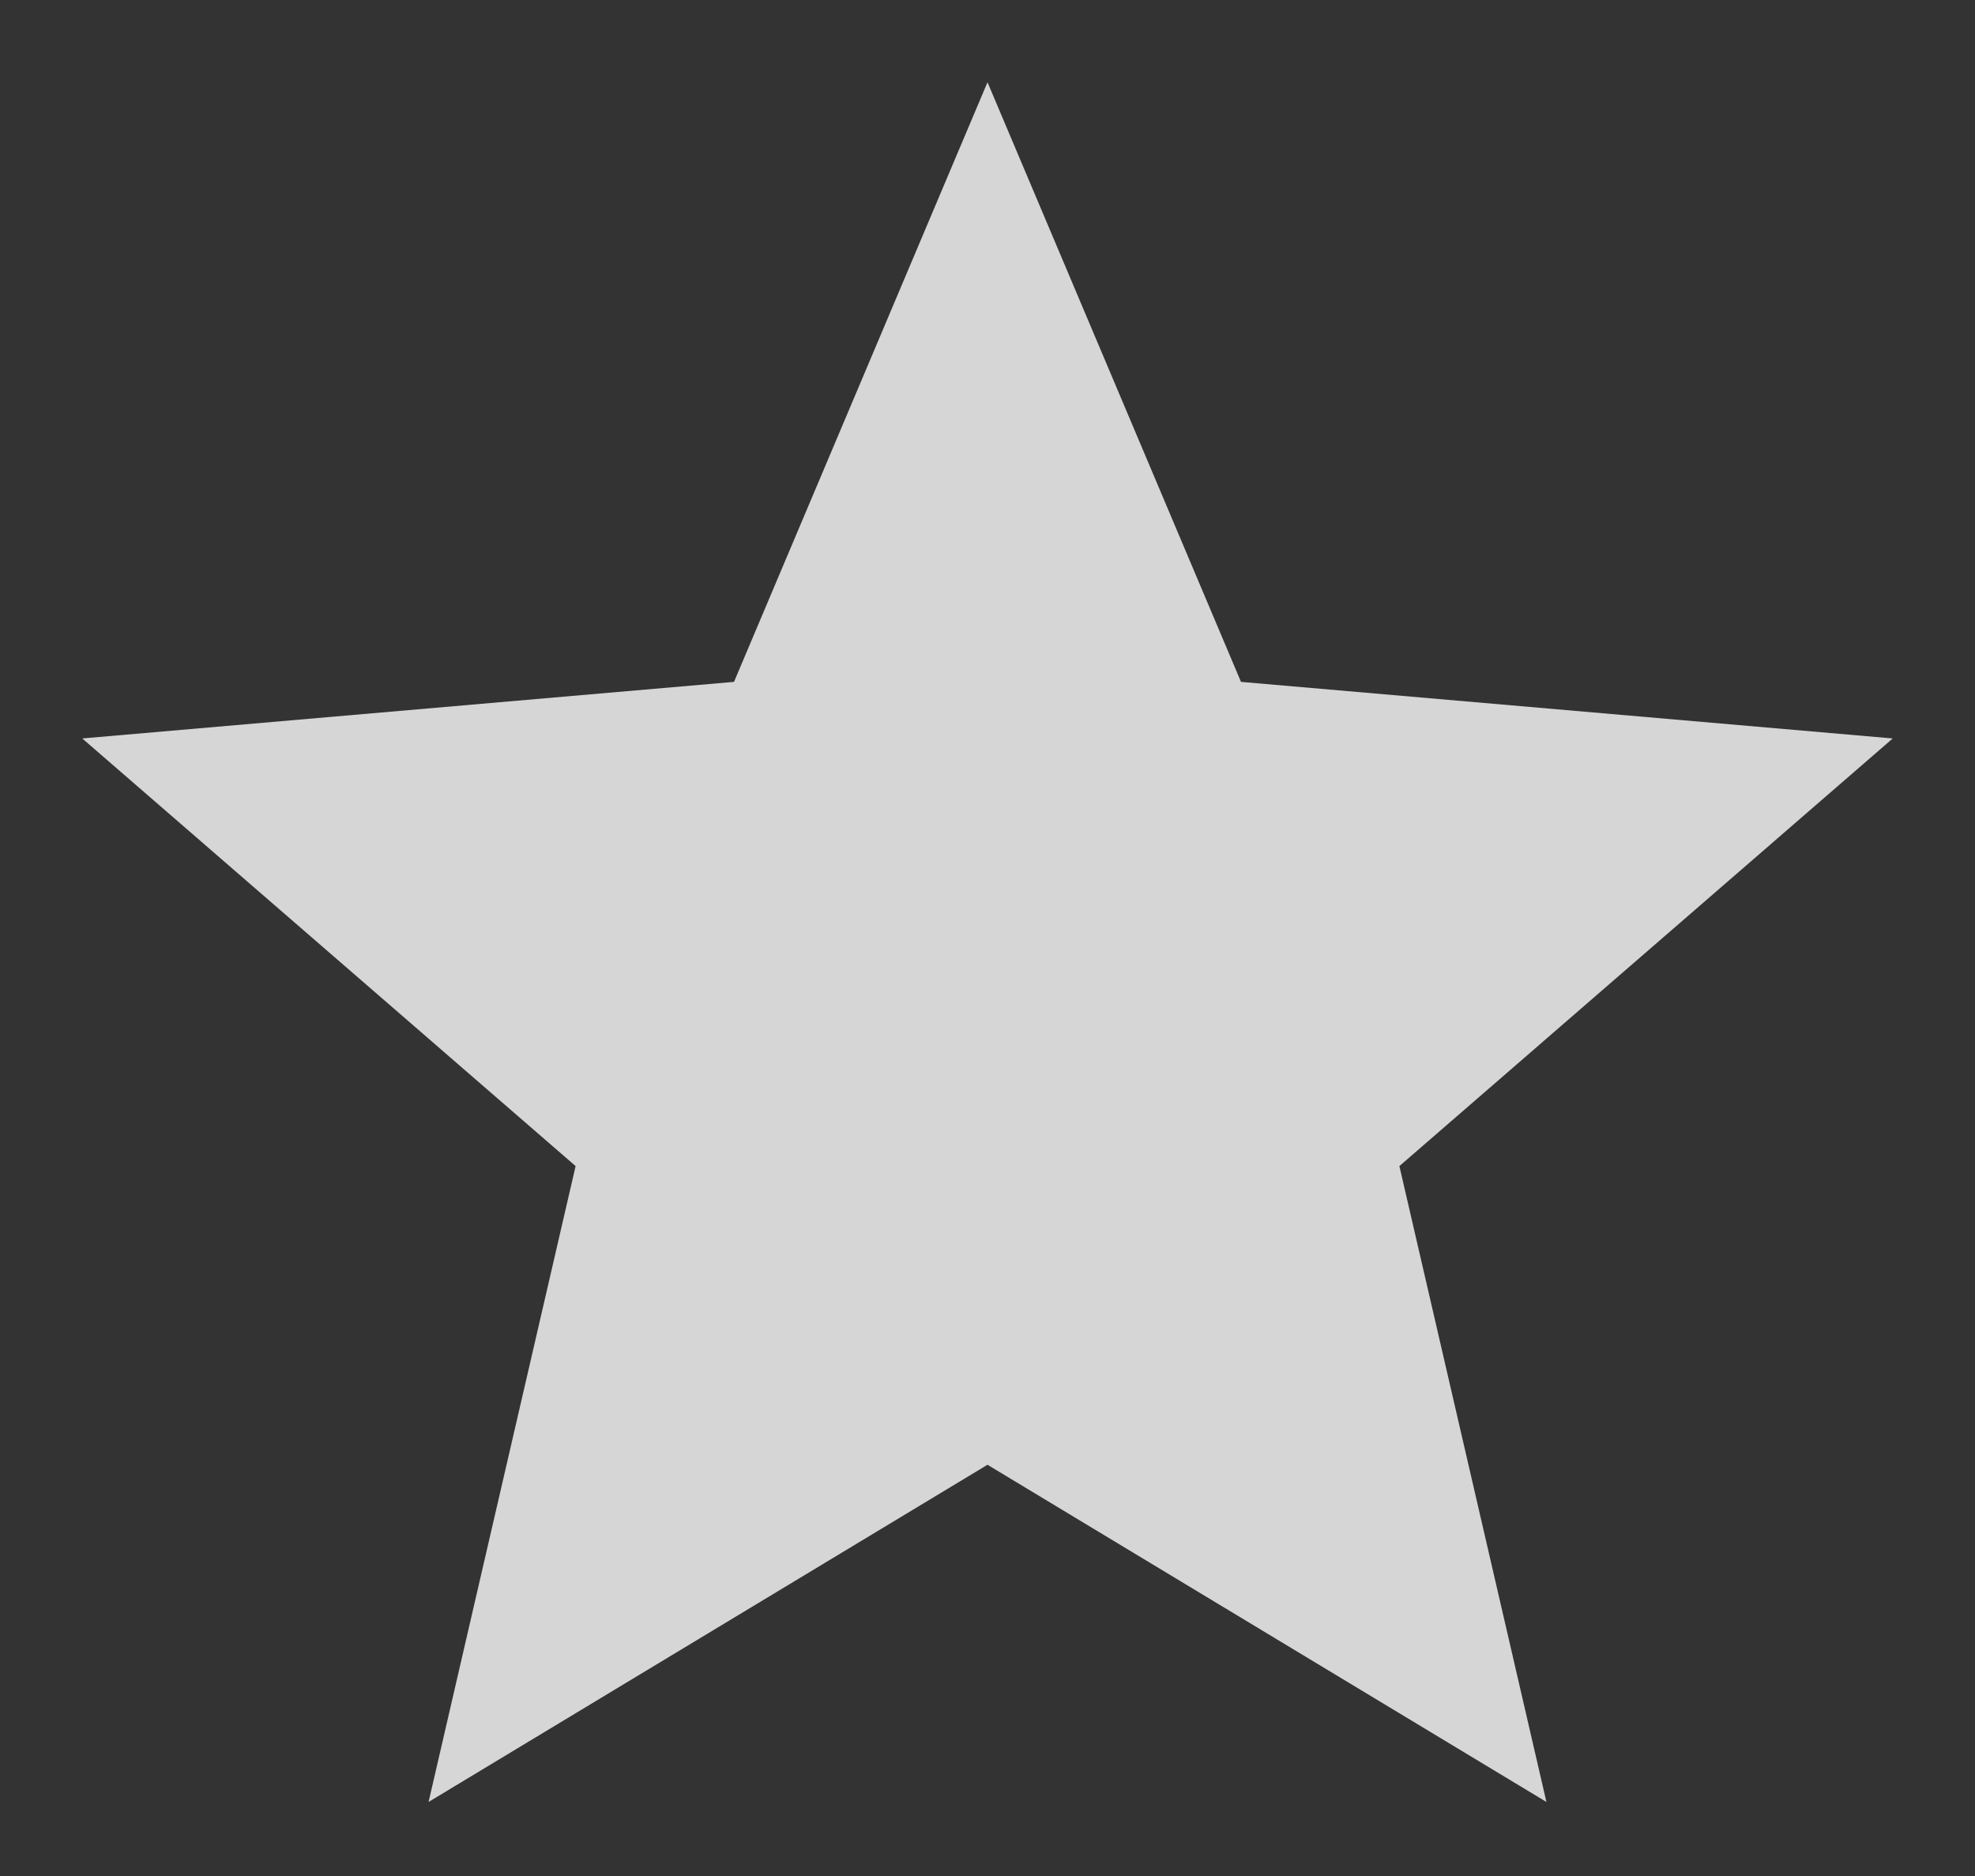
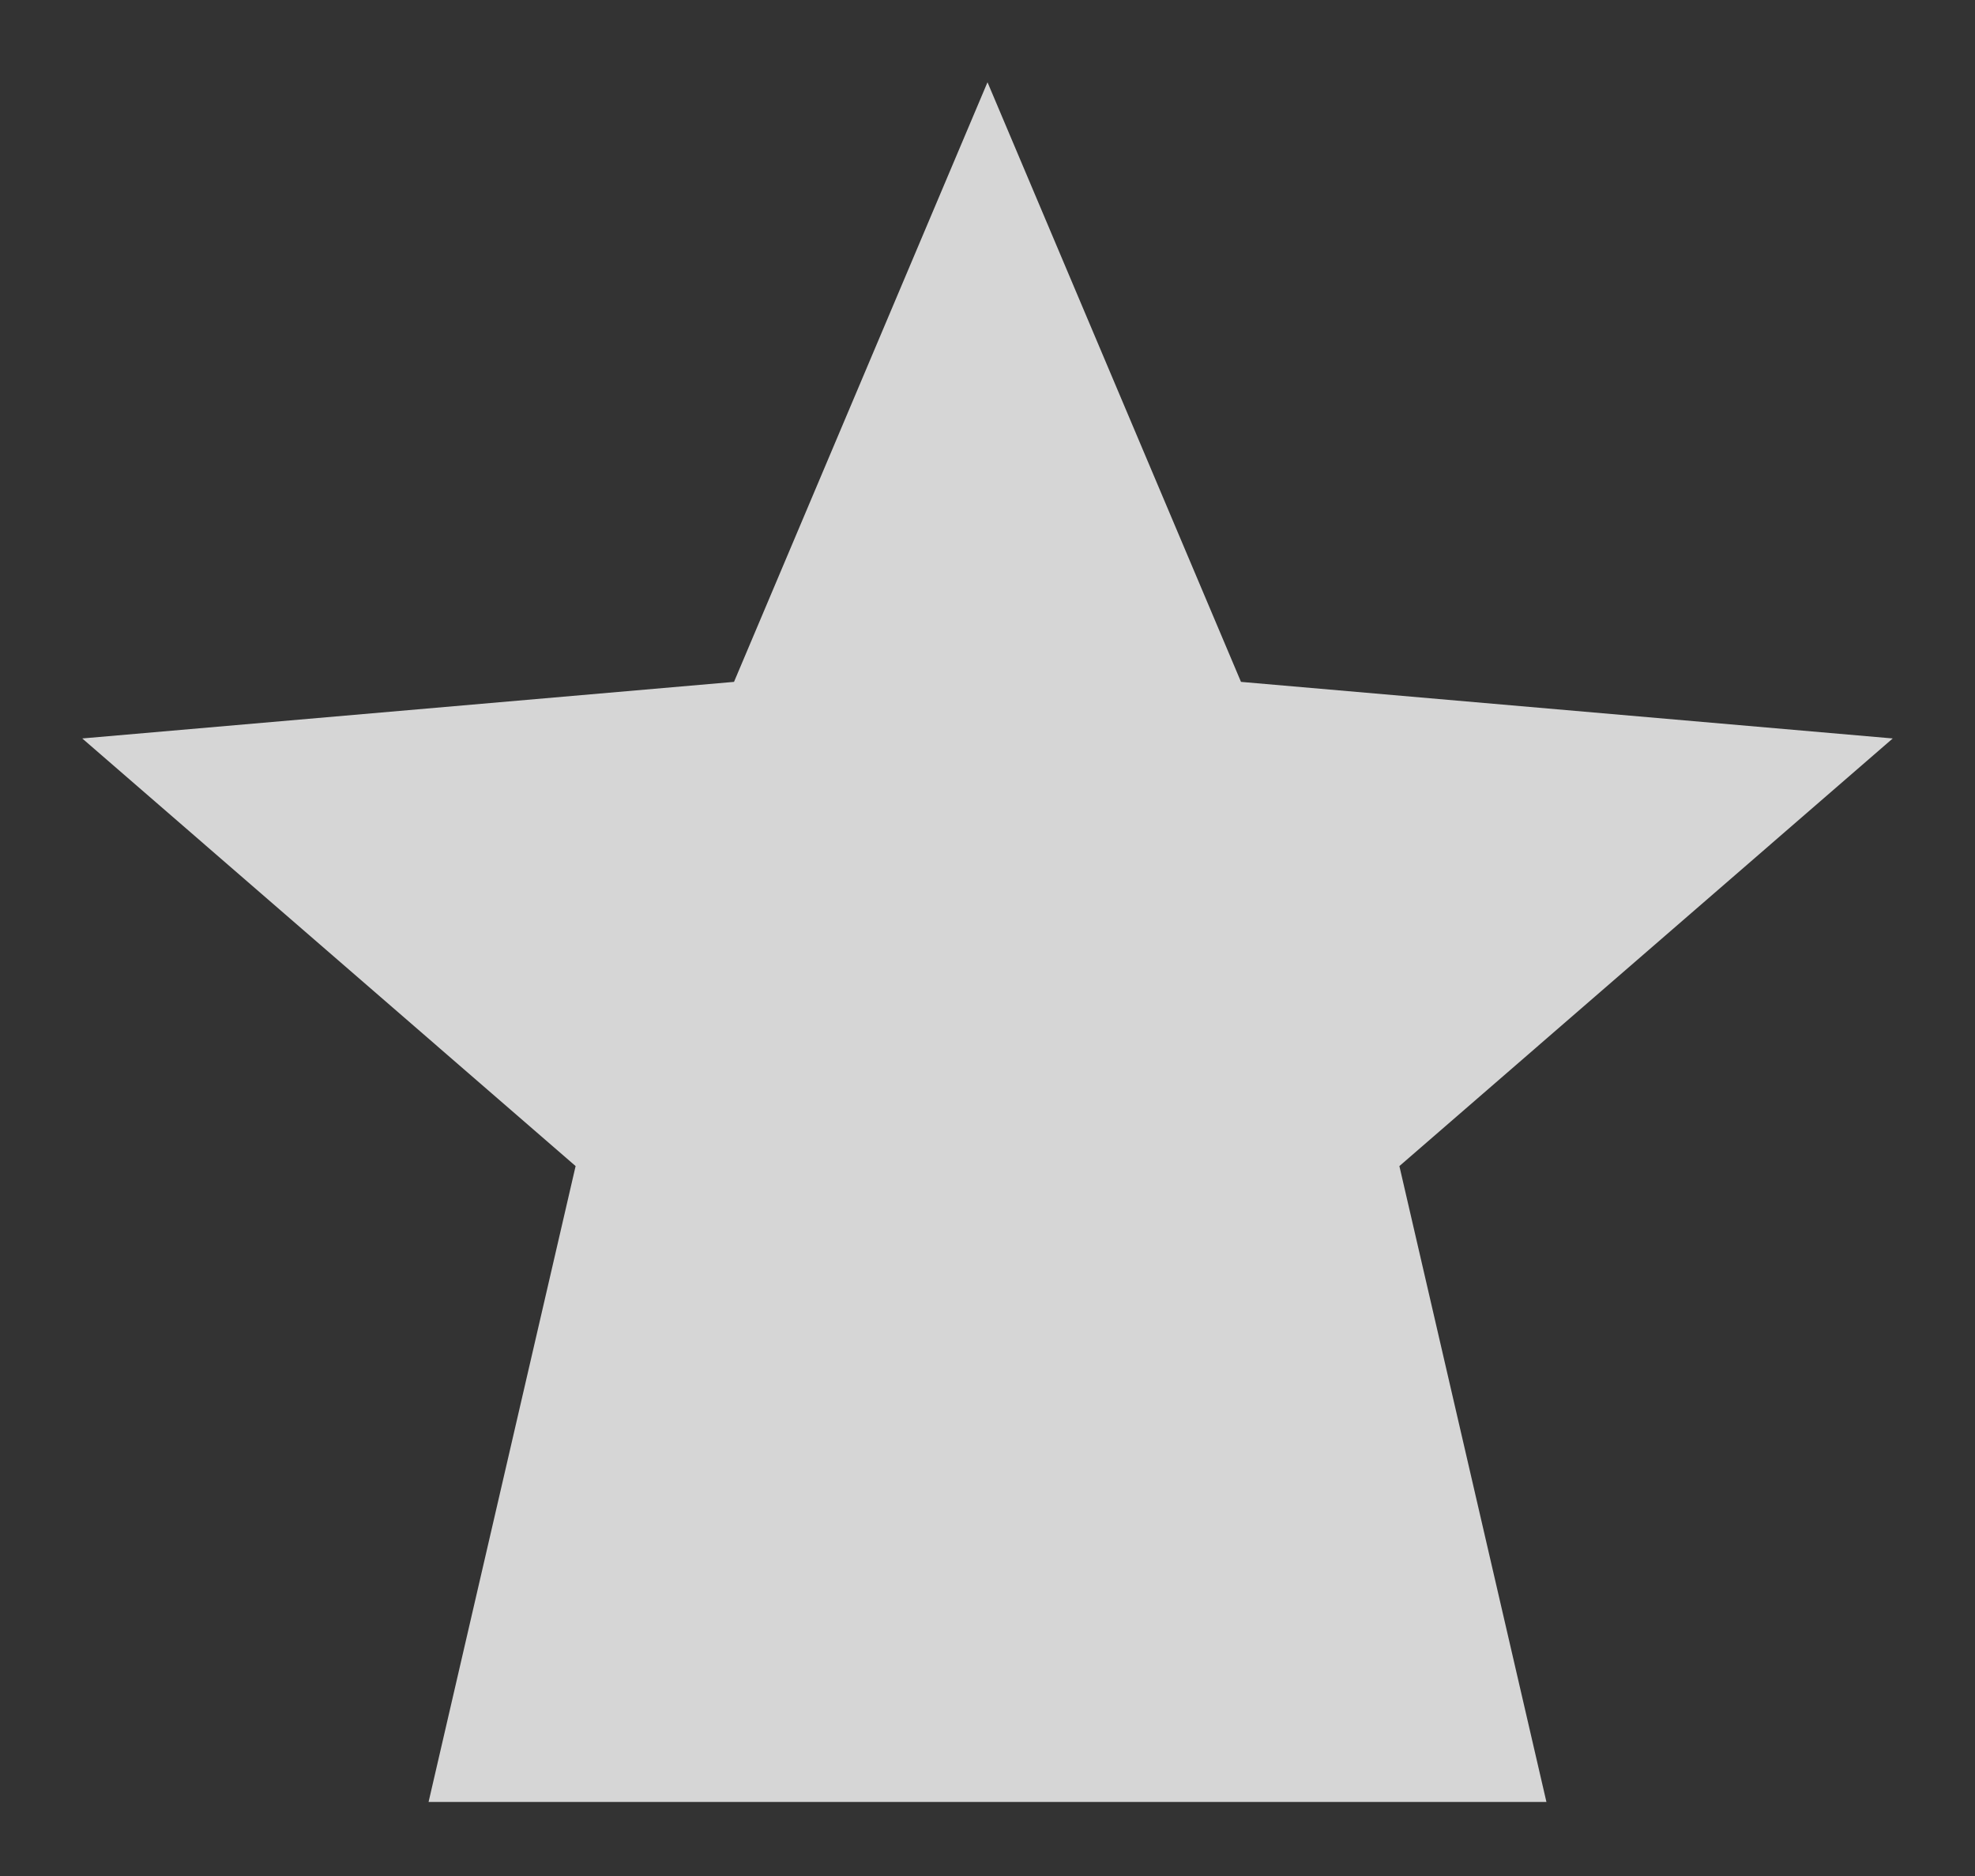
<svg xmlns="http://www.w3.org/2000/svg" width="20" height="19" viewBox="0 0 20 19" fill="none">
  <rect x="0" y="0" width="20" height="19" fill="#333333" stroke="none" />
-   <path d="M4.34 18.25L5.829 11.81L0.833 7.479L7.433 6.906L10 0.833L12.567 6.906L19.167 7.479L14.171 11.81L15.66 18.25L10 14.835L4.34 18.25Z" fill="white" fill-opacity="0.8" />
+   <path d="M4.34 18.25L5.829 11.81L0.833 7.479L7.433 6.906L10 0.833L12.567 6.906L19.167 7.479L14.171 11.81L15.66 18.25L4.34 18.25Z" fill="white" fill-opacity="0.8" />
</svg>